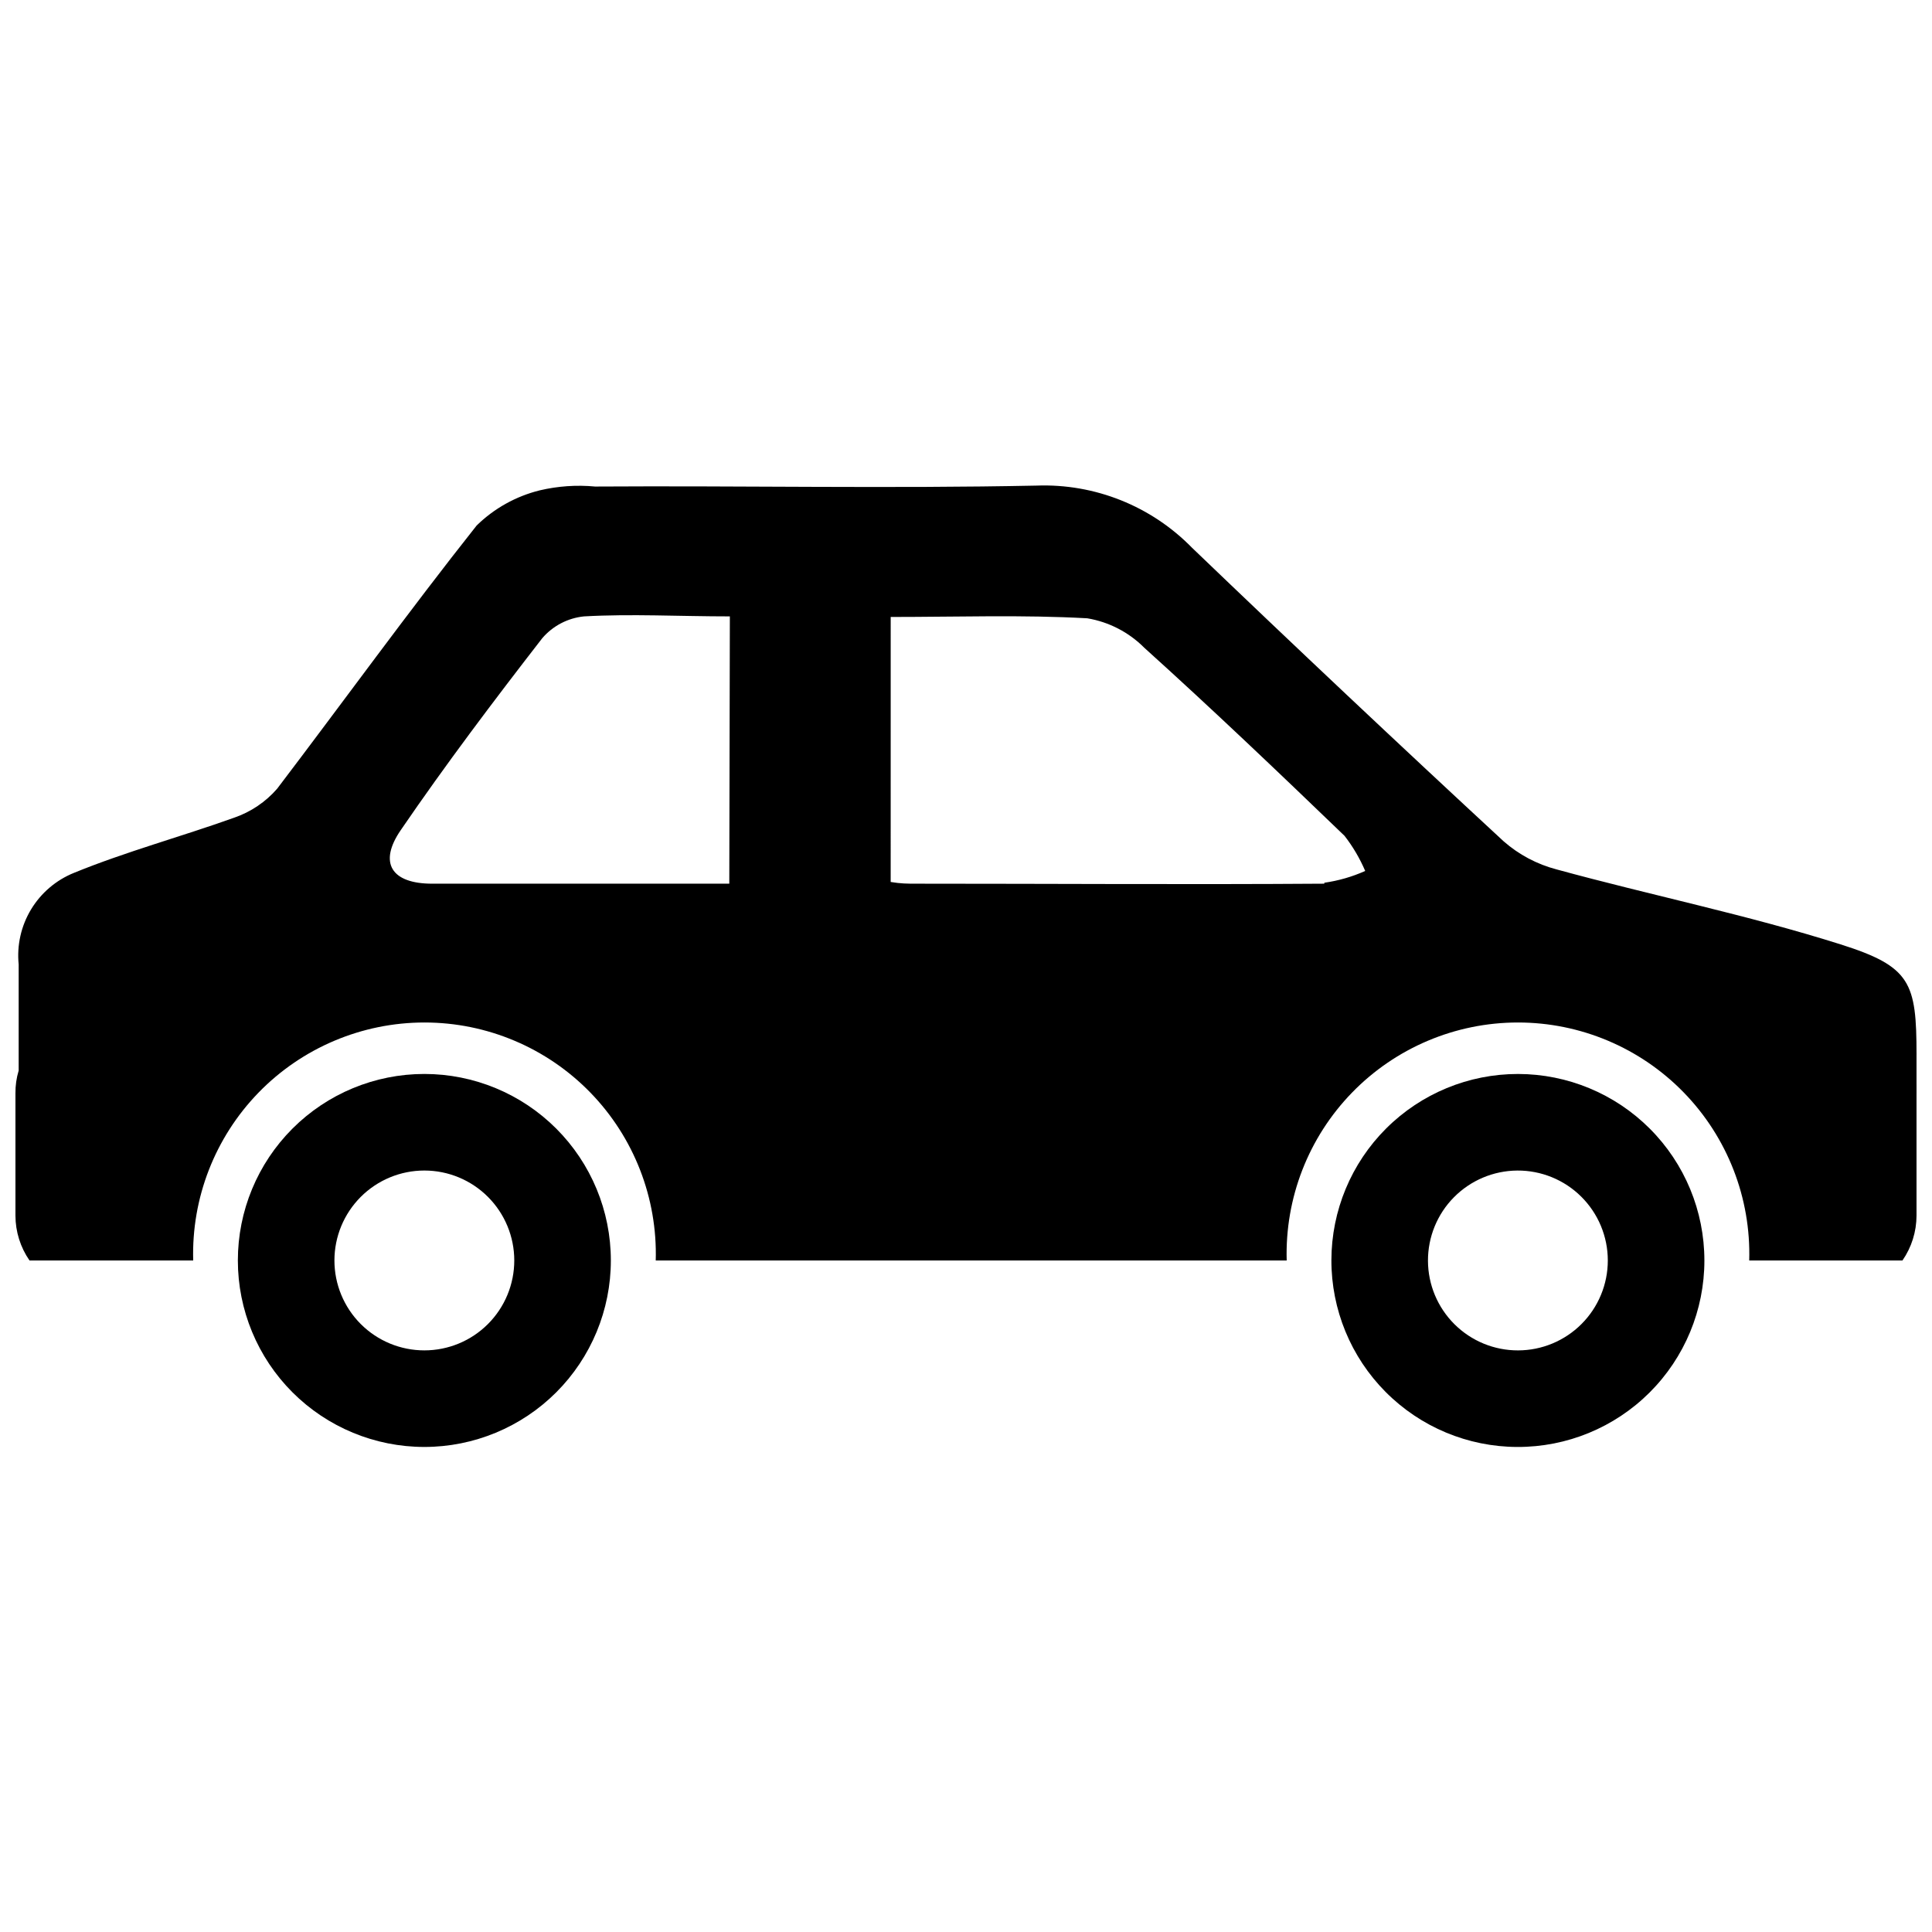
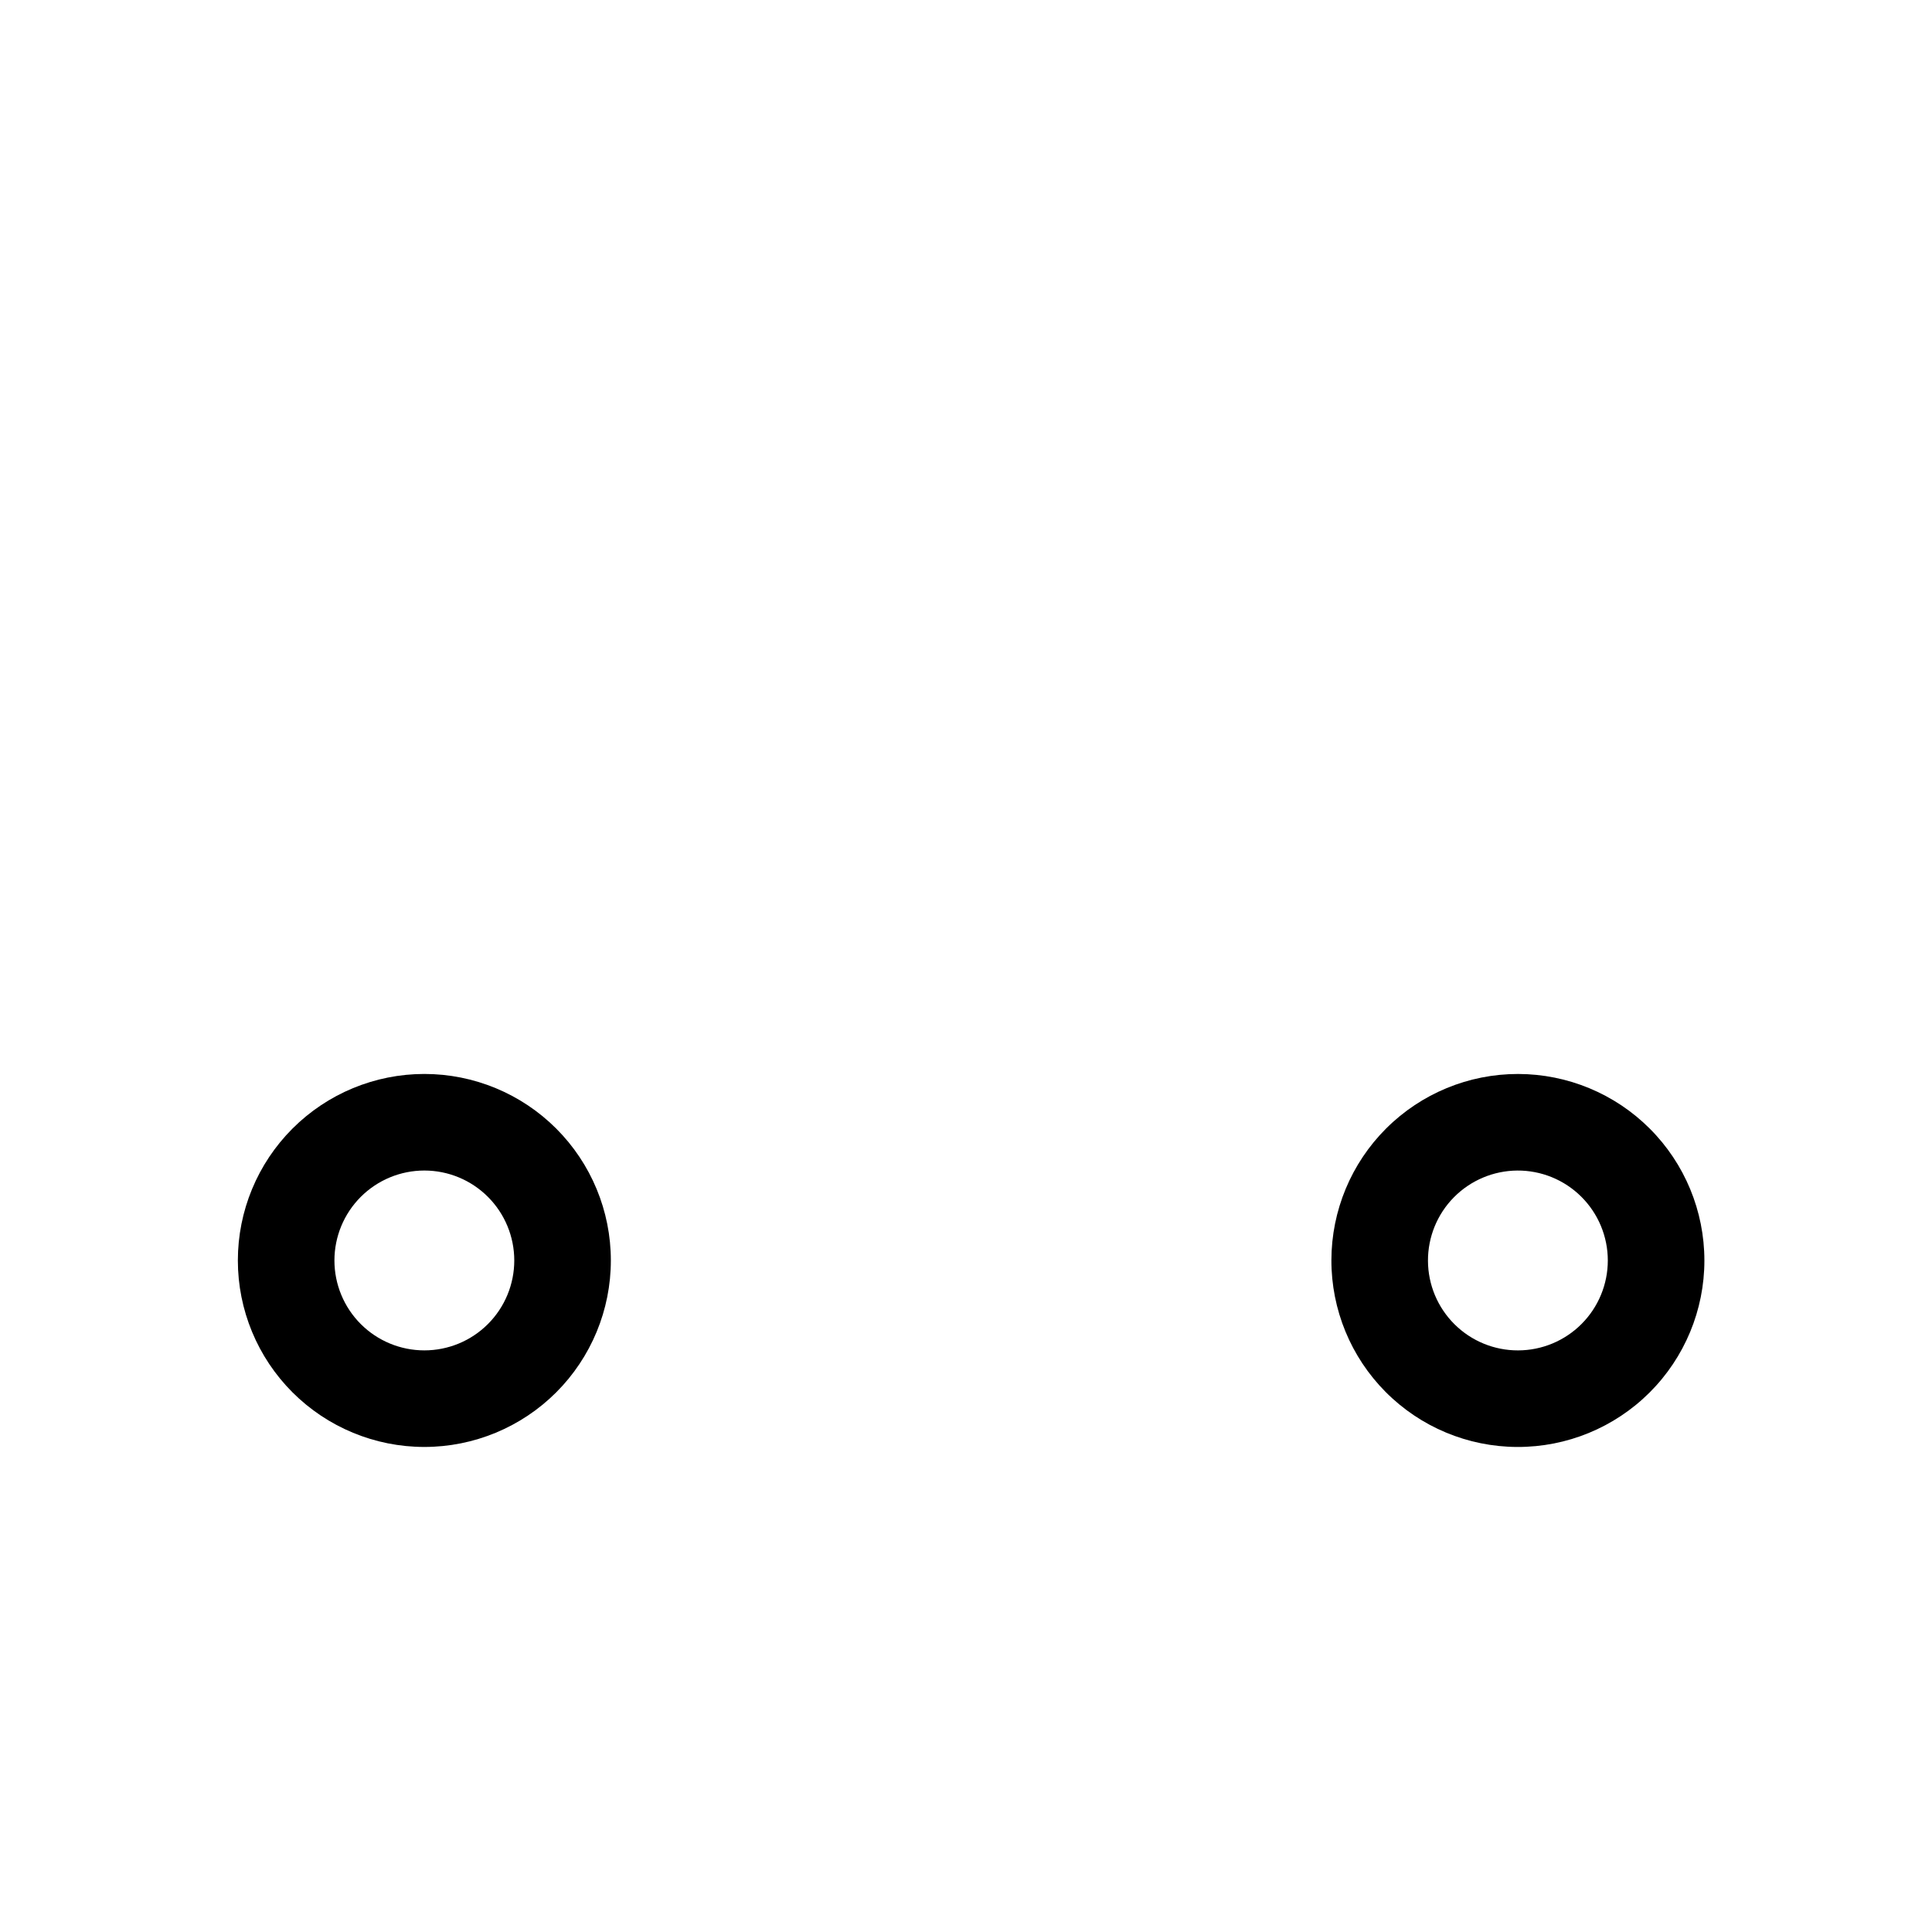
<svg xmlns="http://www.w3.org/2000/svg" width="800px" height="800px" version="1.1" viewBox="144 144 512 512">
  <defs>
    <clipPath id="a">
      <path d="m148.09 272h503.81v207h-503.81z" />
    </clipPath>
  </defs>
  <g clip-path="url(#a)">
-     <path d="m651.9 423.53c0-19.145-1.512-23.375-20.152-29.27-24.688-7.809-50.383-13.047-75.219-19.852-5.203-1.359-10.016-3.91-14.055-7.457-27.812-25.727-55.336-51.656-82.574-77.789-10.801-11.055-25.766-17.039-41.211-16.473-38.996 0.805-77.988 0-116.98 0.25-4.91-0.465-9.863-0.121-14.664 1.008-6.305 1.559-12.082 4.777-16.727 9.32-18.086 22.824-35.266 46.602-52.852 69.727h0.004c-3.066 3.535-7.012 6.195-11.438 7.711-14.055 5.039-28.617 8.969-42.422 14.609-4.742 1.914-8.734 5.316-11.379 9.695-2.644 4.379-3.793 9.5-3.281 14.586v28.113c-0.59 1.961-0.879 4-0.855 6.047v32.395c0.008 4.25 1.309 8.398 3.727 11.891h43.379c-0.473-16.559 5.773-32.605 17.316-44.488 11.547-11.879 27.406-18.582 43.973-18.582 16.566 0 32.426 6.703 43.973 18.582 11.543 11.883 17.789 27.93 17.316 44.488h167.21c-0.477-16.559 5.769-32.605 17.316-44.488 11.543-11.879 27.406-18.582 43.973-18.582s32.426 6.703 43.969 18.582c11.547 11.883 17.793 27.93 17.316 44.488h40.609c2.418-3.492 3.719-7.641 3.727-11.891v-32.395c0.051-0.773 0.051-1.547 0-2.316v-7.91zm-314.63-45.344h-30.23-48.516c-10.781 0-14.309-5.492-8.312-14.207 11.891-17.383 24.586-34.207 37.484-50.836 2.809-3.285 6.781-5.363 11.082-5.793 12.594-0.707 25.191 0 38.641 0zm157.69 0c-36.125 0.25-72.246 0-108.37 0-1.965 0-3.879 0-6.551-0.453l0.004-70.23c17.734 0 34.965-0.605 52.094 0.352 5.731 0.961 11.016 3.691 15.113 7.809 17.984 16.223 35.57 33 53.051 49.828h0.004c2.223 2.859 4.066 5.992 5.488 9.32-3.445 1.543-7.09 2.594-10.832 3.125z" />
-   </g>
+     </g>
  <path d="m256.46 428.61c-13.109 0-25.68 5.207-34.949 14.477-9.27 9.27-14.477 21.84-14.477 34.949 0 13.109 5.207 25.68 14.477 34.949 9.27 9.266 21.84 14.473 34.949 14.473 13.105 0 25.676-5.207 34.945-14.473 9.27-9.27 14.477-21.84 14.477-34.949 0-13.109-5.207-25.68-14.477-34.949-9.27-9.27-21.84-14.477-34.945-14.477zm23.832 49.422-0.004 0.004c0 6.32-2.512 12.383-6.981 16.852s-10.527 6.977-16.848 6.977c-6.32 0-12.383-2.508-16.852-6.977s-6.981-10.531-6.981-16.852c0-6.32 2.512-12.383 6.981-16.852s10.531-6.981 16.852-6.981c6.32 0 12.379 2.512 16.848 6.981s6.981 10.531 6.981 16.852z" />
  <path d="m595.68 478.04c0-13.102-5.203-25.664-14.461-34.93-9.258-9.27-21.816-14.48-34.914-14.496-13.098-0.012-25.668 5.176-34.945 14.426-9.277 9.246-14.5 21.801-14.527 34.898-0.027 13.102 5.148 25.676 14.387 34.961 9.238 9.285 21.785 14.523 34.883 14.562 13.137 0.043 25.746-5.148 35.047-14.422 9.301-9.273 14.531-21.867 14.531-35zm-25.594 0c0 6.312-2.504 12.363-6.965 16.832-4.457 4.469-10.504 6.984-16.816 6.996-6.312 0.016-12.371-2.477-16.848-6.926-4.477-4.449-7.008-10.492-7.031-16.801-0.027-6.312 2.449-12.379 6.891-16.863 4.438-4.488 10.477-7.027 16.785-7.07 6.348-0.039 12.449 2.453 16.949 6.926 4.504 4.477 7.035 10.559 7.035 16.906z" />
</svg>